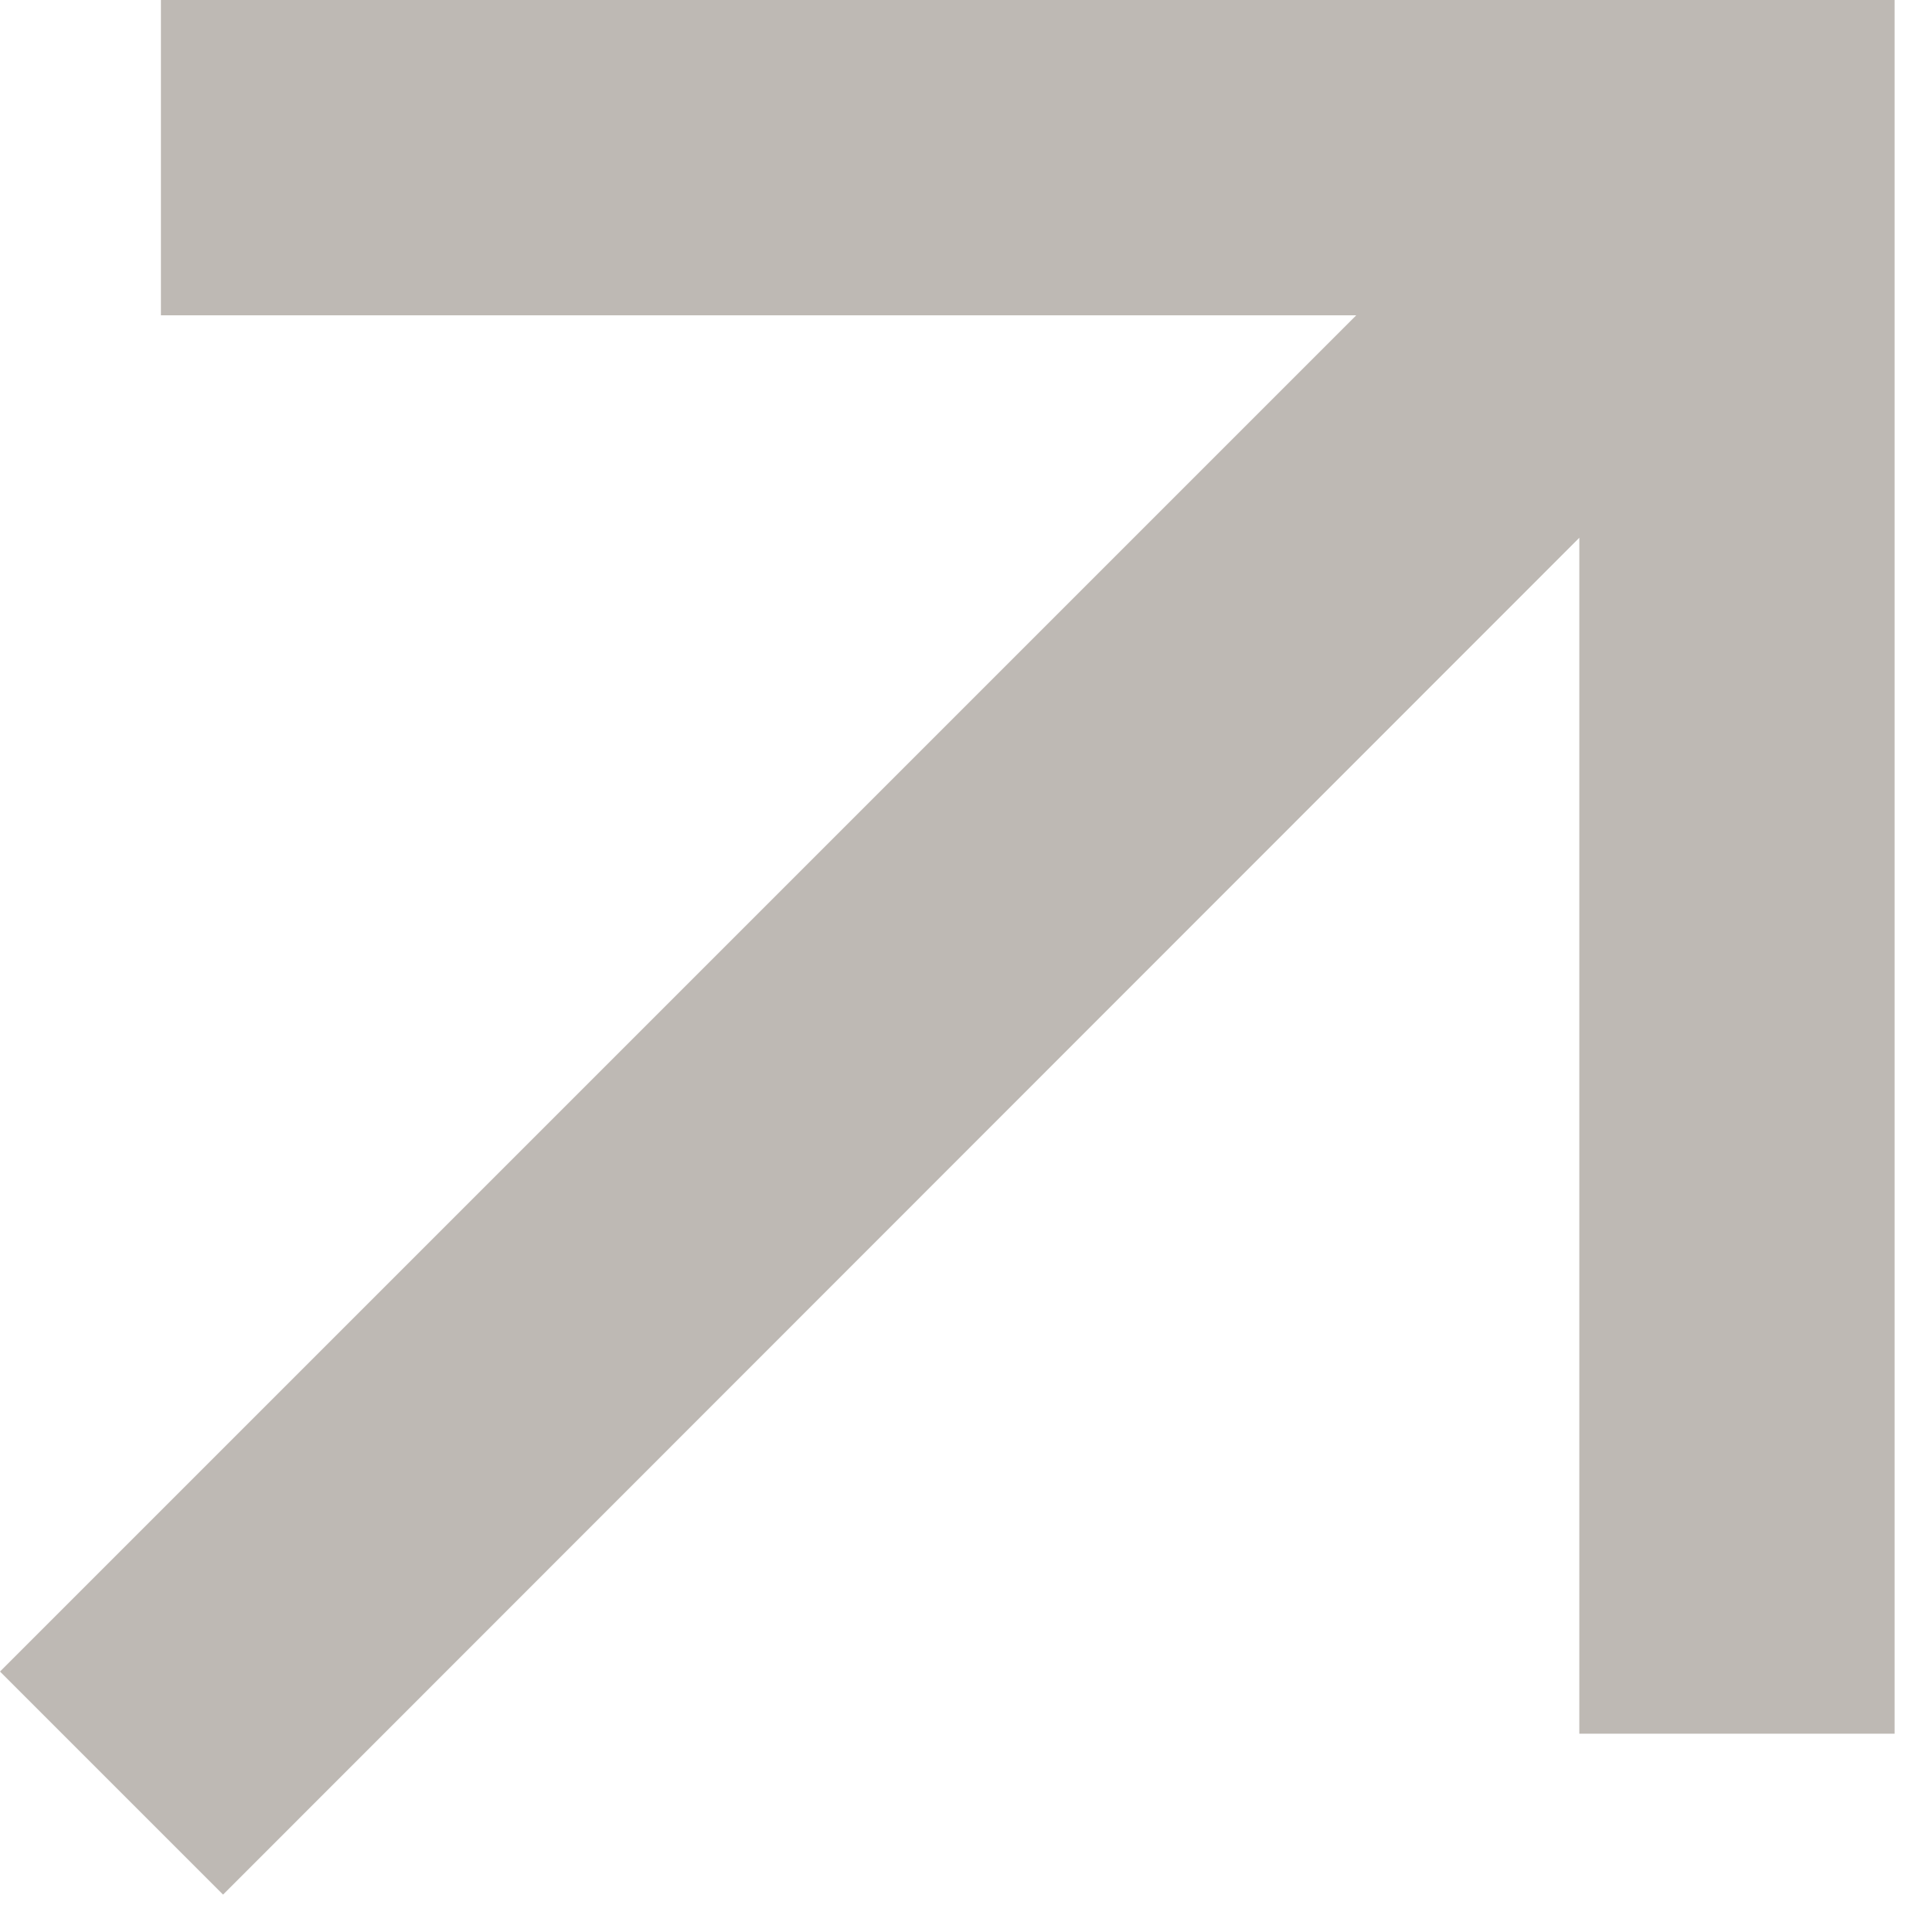
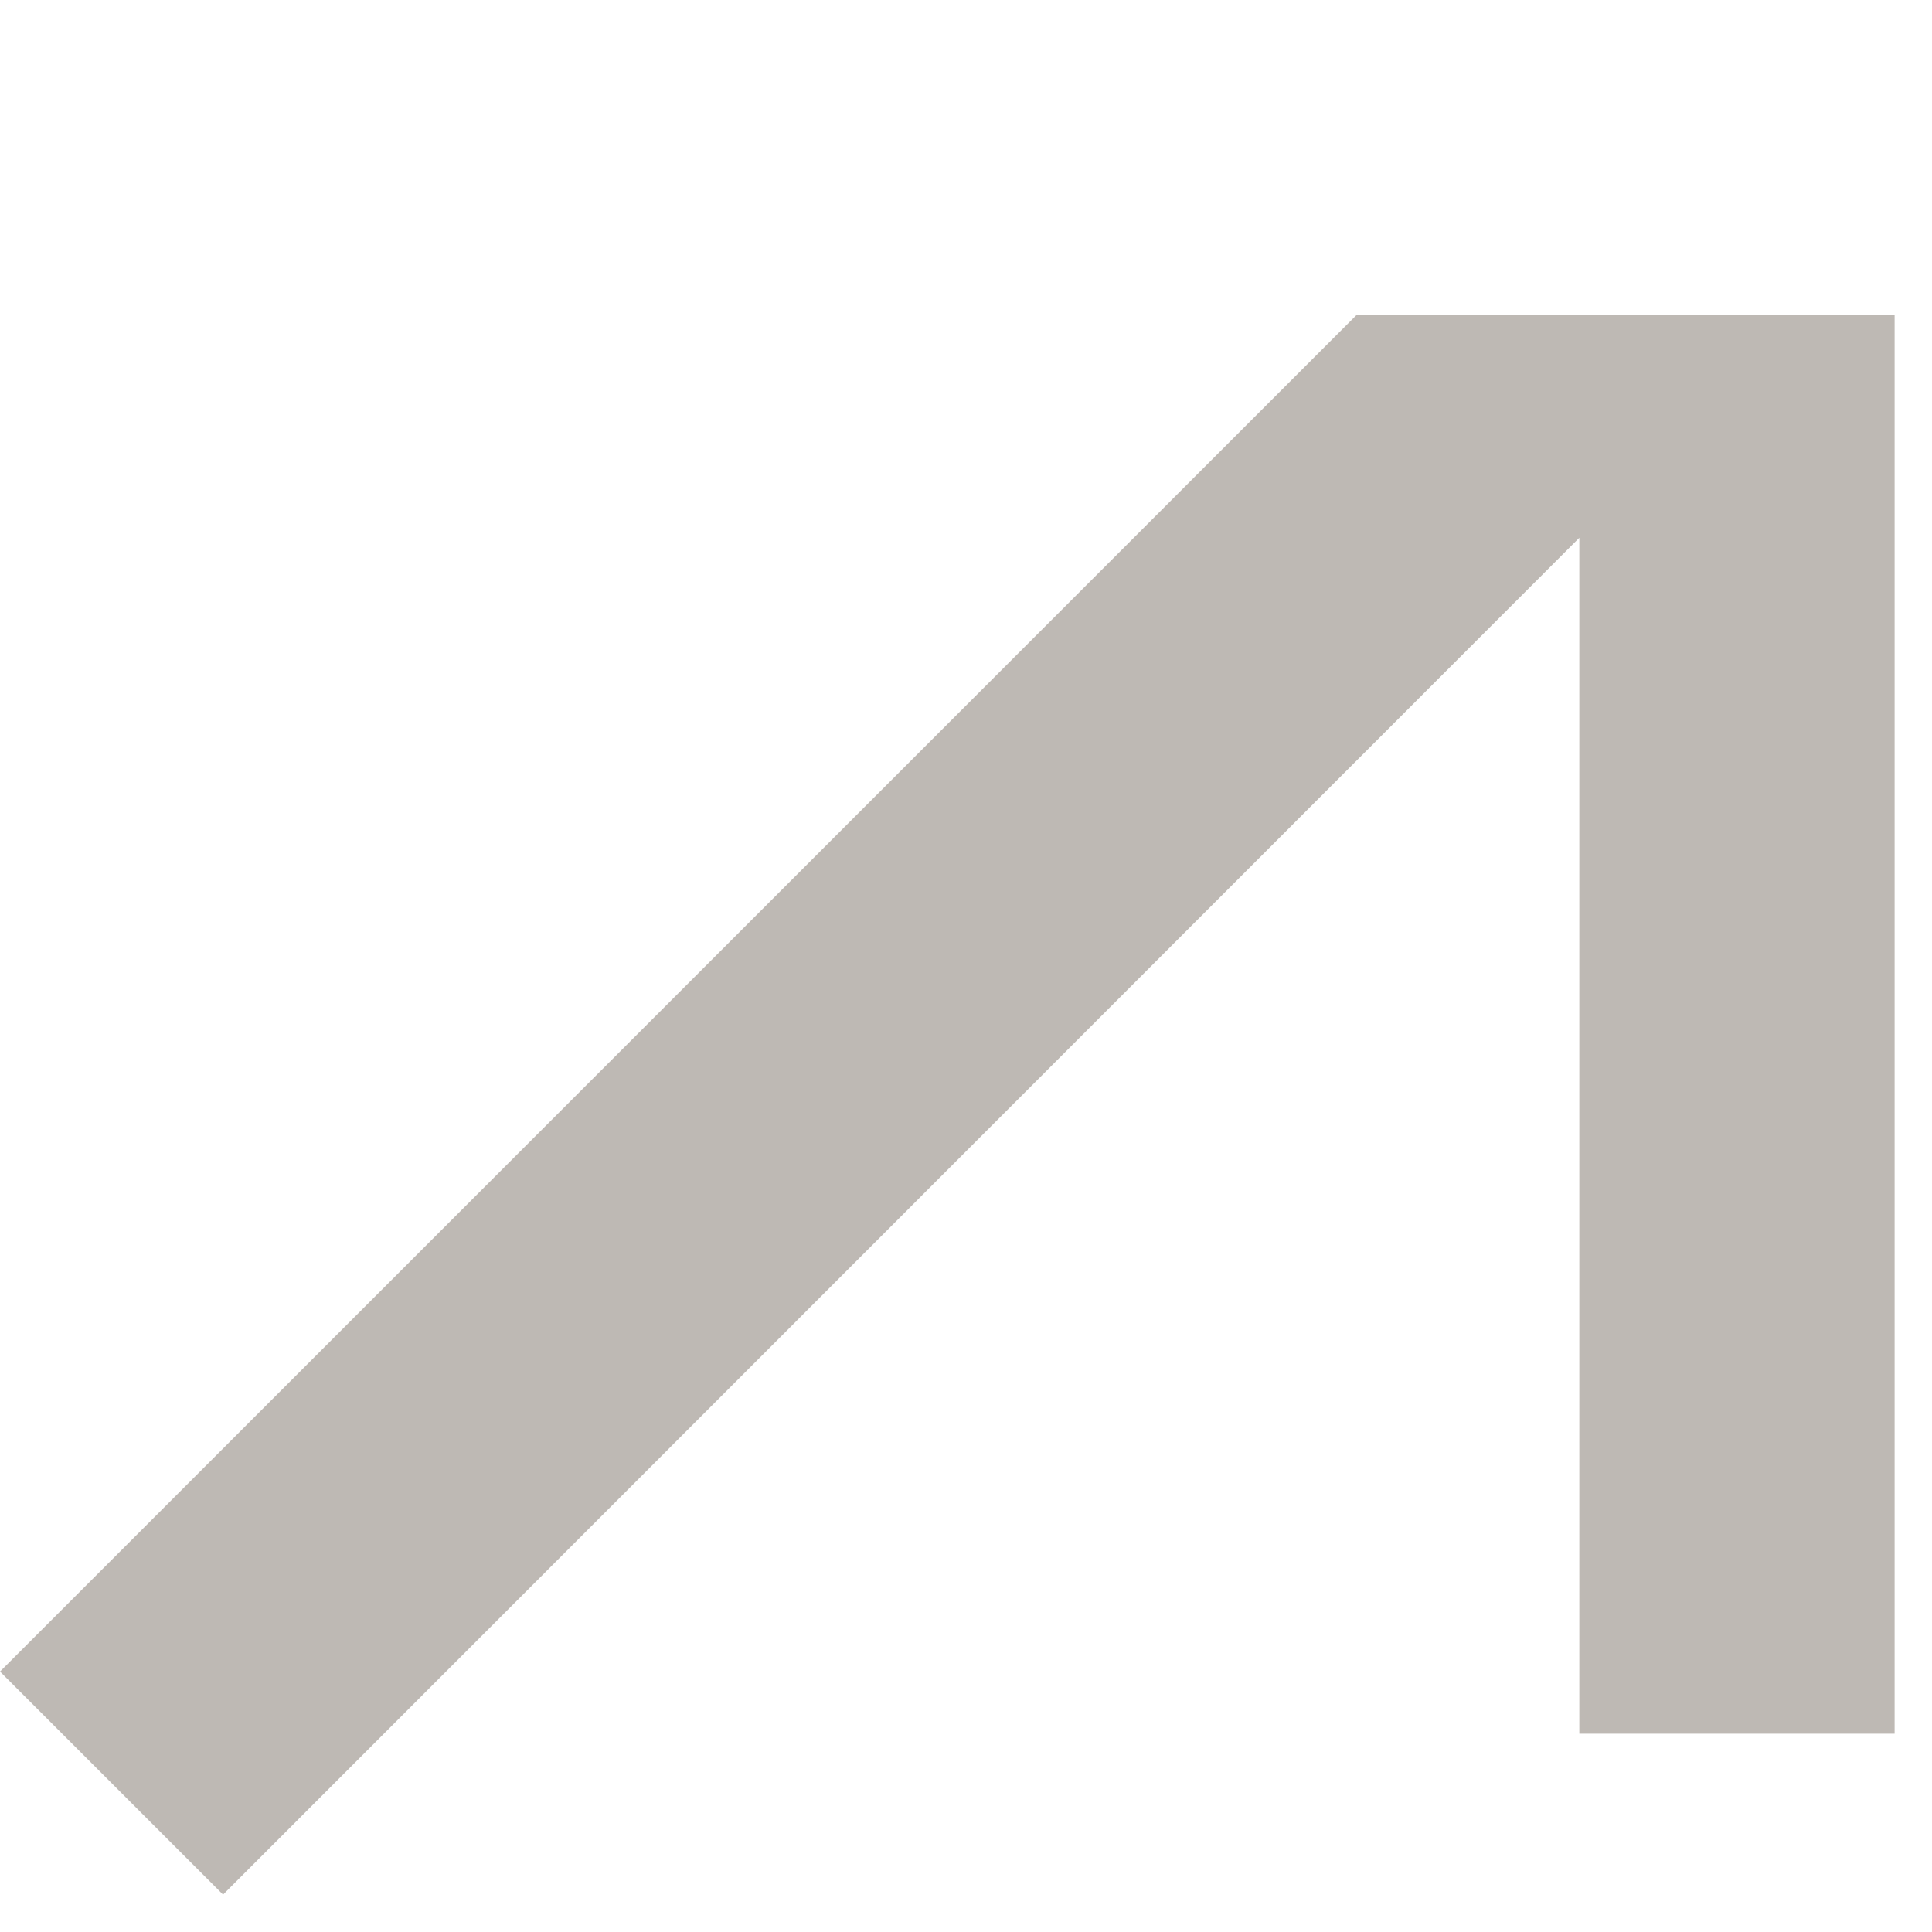
<svg xmlns="http://www.w3.org/2000/svg" width="31" height="31" viewBox="0 0 31 31" fill="none">
-   <path fill-rule="evenodd" clip-rule="evenodd" d="M25.341 8.629L3.579 30.4L0 26.821L21.762 5.059H2.582V0H30.4V27.818H25.341V8.629Z" fill="#BEB9B4" />
+   <path fill-rule="evenodd" clip-rule="evenodd" d="M25.341 8.629L3.579 30.4L0 26.821L21.762 5.059H2.582H30.4V27.818H25.341V8.629Z" fill="#BEB9B4" />
</svg>